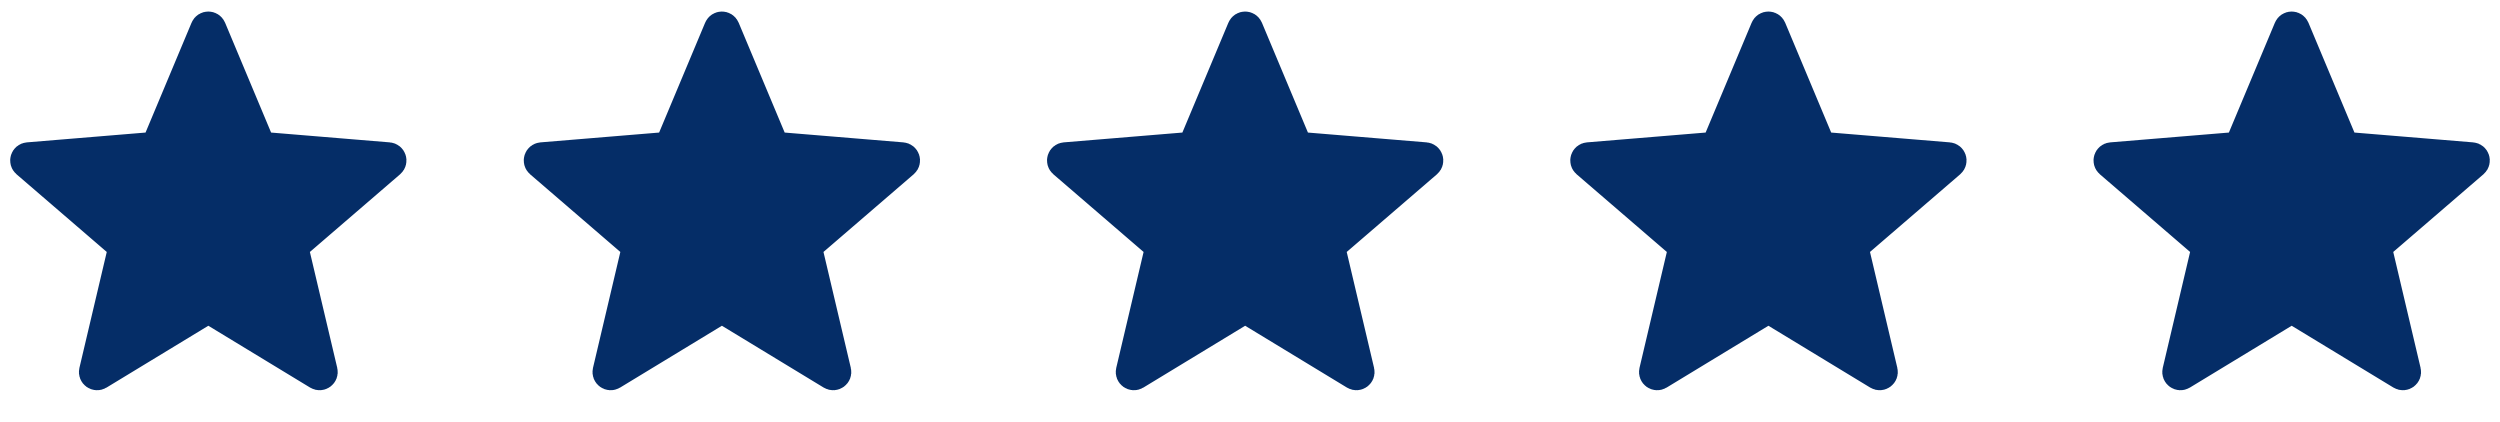
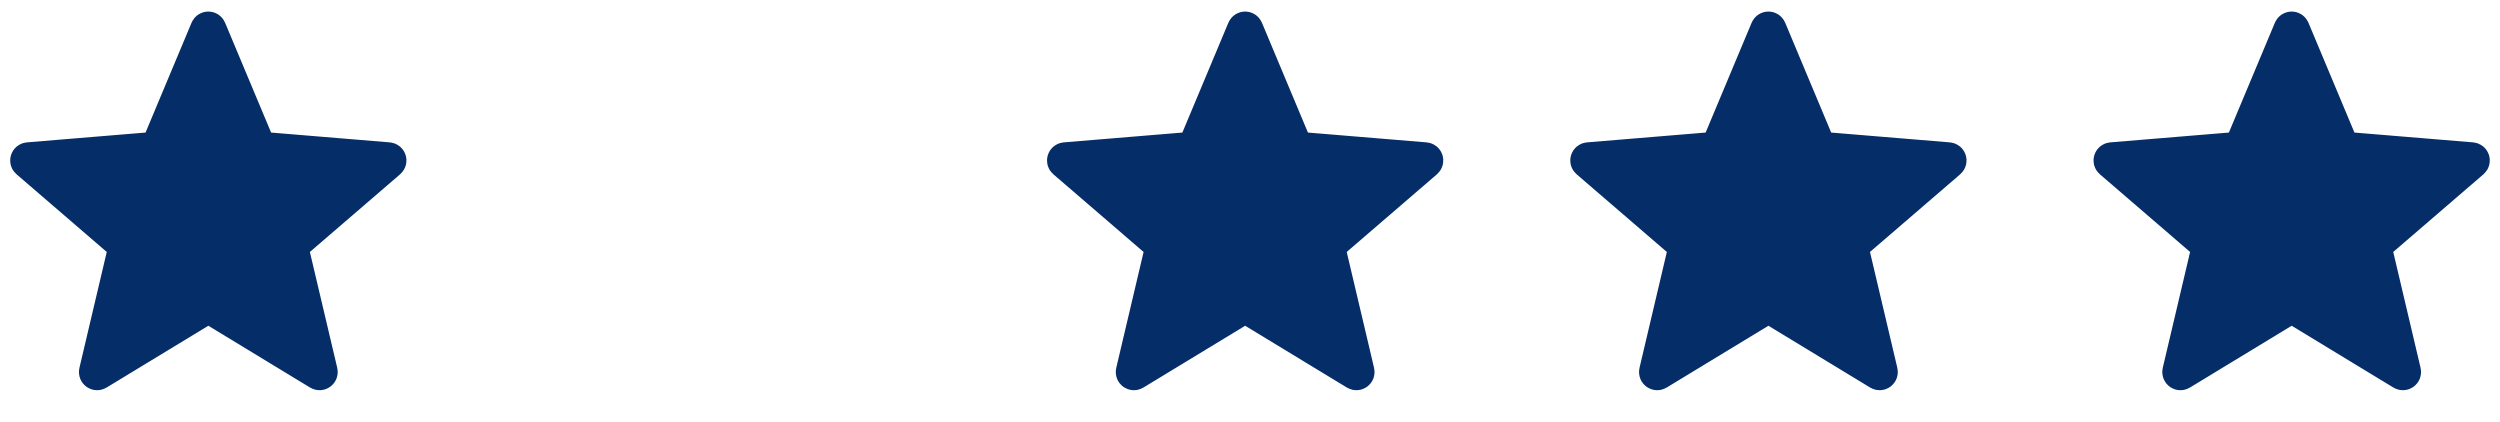
<svg xmlns="http://www.w3.org/2000/svg" width="172" height="29" viewBox="0 0 172 29" fill="none">
  <g id="Group 3381">
    <path id="Star 3" d="M14.102 1.948C14.188 1.743 14.478 1.743 14.563 1.948L17.905 9.926C17.941 10.012 18.022 10.071 18.115 10.079L26.736 10.792C26.957 10.81 27.046 11.085 26.878 11.23L20.323 16.874C20.252 16.935 20.221 17.03 20.242 17.121L22.229 25.54C22.28 25.756 22.045 25.926 21.856 25.811L14.463 21.32C14.383 21.272 14.283 21.272 14.203 21.32L6.81 25.811C6.62 25.926 6.386 25.756 6.437 25.54L8.423 17.121C8.444 17.03 8.413 16.935 8.343 16.874L1.787 11.23C1.619 11.085 1.709 10.81 1.93 10.792L10.55 10.079C10.643 10.071 10.724 10.012 10.76 9.926L14.102 1.948Z" fill="#052D67" stroke="#052D67" stroke-width="2" />
-     <path id="Star 4" d="M49.436 1.948C49.522 1.743 49.812 1.743 49.897 1.948L53.239 9.926C53.275 10.012 53.356 10.071 53.449 10.079L62.07 10.792C62.291 10.81 62.38 11.085 62.212 11.23L55.657 16.874C55.586 16.935 55.555 17.03 55.577 17.121L57.563 25.54C57.614 25.756 57.379 25.926 57.19 25.811L49.797 21.32C49.717 21.272 49.617 21.272 49.537 21.32L42.144 25.811C41.954 25.926 41.72 25.756 41.771 25.54L43.757 17.121C43.778 17.03 43.747 16.935 43.677 16.874L37.121 11.23C36.953 11.085 37.043 10.81 37.264 10.792L45.884 10.079C45.977 10.071 46.058 10.012 46.094 9.926L49.436 1.948Z" fill="#052D67" stroke="#052D67" stroke-width="2" />
    <path id="Star 5" d="M85.436 1.948C85.522 1.743 85.812 1.743 85.897 1.948L89.239 9.926C89.275 10.012 89.356 10.071 89.449 10.079L98.07 10.792C98.291 10.81 98.38 11.085 98.212 11.23L91.657 16.874C91.586 16.935 91.555 17.03 91.576 17.121L93.563 25.54C93.614 25.756 93.379 25.926 93.19 25.811L85.796 21.32C85.717 21.272 85.617 21.272 85.537 21.32L78.144 25.811C77.954 25.926 77.72 25.756 77.771 25.54L79.757 17.121C79.778 17.03 79.747 16.935 79.677 16.874L73.121 11.23C72.953 11.085 73.043 10.81 73.264 10.792L81.884 10.079C81.977 10.071 82.058 10.012 82.094 9.926L85.436 1.948Z" fill="#052D67" stroke="#052D67" stroke-width="2" />
    <path id="Star 6" d="M121.436 1.948C121.522 1.743 121.812 1.743 121.897 1.948L125.239 9.926C125.275 10.012 125.356 10.071 125.449 10.079L134.07 10.792C134.291 10.81 134.38 11.085 134.212 11.23L127.657 16.874C127.586 16.935 127.555 17.03 127.577 17.121L129.563 25.54C129.614 25.756 129.379 25.926 129.19 25.811L121.796 21.32C121.717 21.272 121.617 21.272 121.537 21.32L114.144 25.811C113.954 25.926 113.72 25.756 113.771 25.54L115.757 17.121C115.778 17.03 115.747 16.935 115.677 16.874L109.121 11.23C108.953 11.085 109.043 10.81 109.264 10.792L117.884 10.079C117.977 10.071 118.058 10.012 118.094 9.926L121.436 1.948Z" fill="#052D67" stroke="#052D67" stroke-width="2" />
    <path id="Star 7" d="M157.436 1.948C157.522 1.743 157.812 1.743 157.897 1.948L161.239 9.926C161.275 10.012 161.356 10.071 161.449 10.079L170.07 10.792C170.291 10.81 170.38 11.085 170.212 11.23L163.657 16.874C163.586 16.935 163.555 17.03 163.577 17.121L165.563 25.54C165.614 25.756 165.379 25.926 165.19 25.811L157.796 21.32C157.717 21.272 157.617 21.272 157.537 21.32L150.144 25.811C149.954 25.926 149.72 25.756 149.771 25.54L151.757 17.121C151.778 17.03 151.747 16.935 151.677 16.874L145.121 11.23C144.953 11.085 145.043 10.81 145.264 10.792L153.884 10.079C153.977 10.071 154.058 10.012 154.094 9.926L157.436 1.948Z" fill="#052D67" stroke="#052D67" stroke-width="2" />
  </g>
</svg>